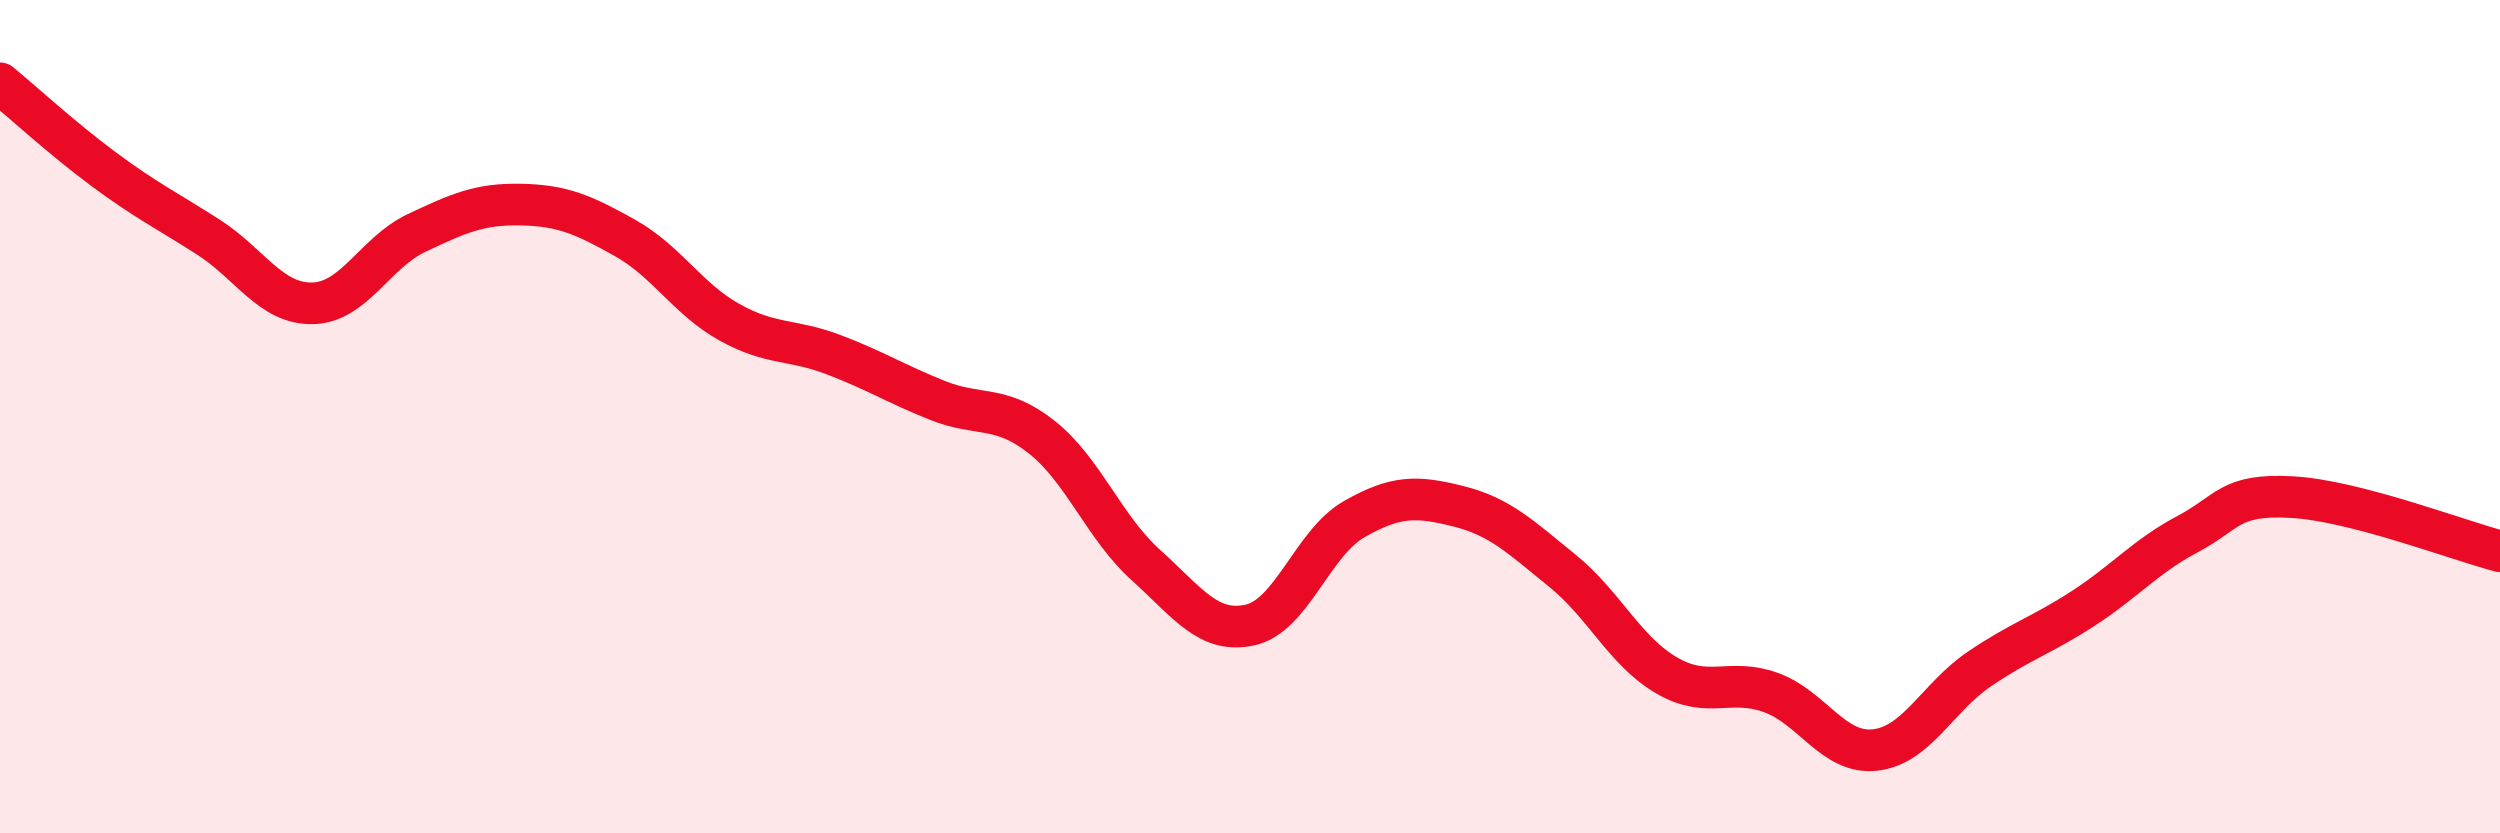
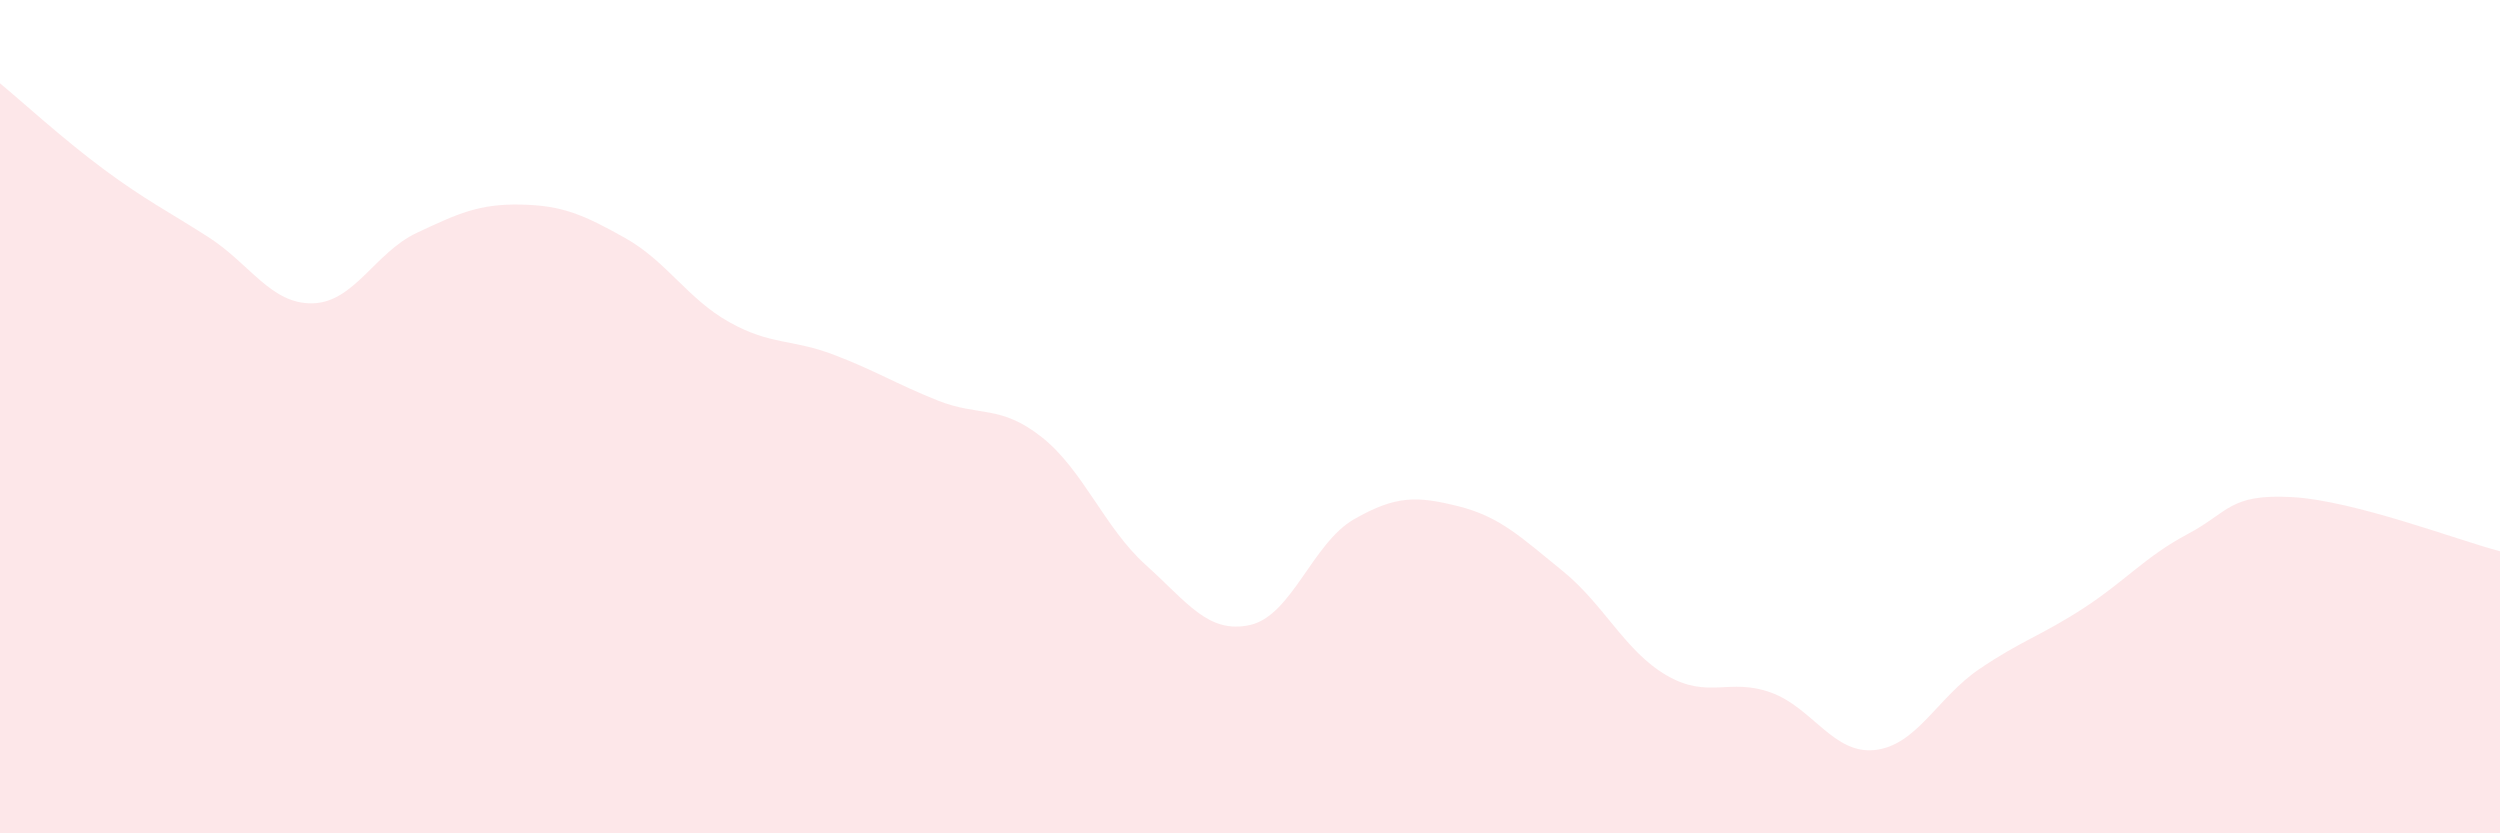
<svg xmlns="http://www.w3.org/2000/svg" width="60" height="20" viewBox="0 0 60 20">
  <path d="M 0,2 C 0.5,2.41 1.5,3.33 2.5,4.07 C 3.5,4.81 4,5.05 5,5.69 C 6,6.33 6.5,7.3 7.5,7.28 C 8.5,7.26 9,6.06 10,5.59 C 11,5.12 11.5,4.89 12.5,4.91 C 13.5,4.93 14,5.15 15,5.71 C 16,6.27 16.5,7.17 17.5,7.73 C 18.5,8.29 19,8.13 20,8.51 C 21,8.89 21.5,9.21 22.5,9.61 C 23.5,10.01 24,9.7 25,10.49 C 26,11.28 26.5,12.66 27.5,13.56 C 28.5,14.46 29,15.22 30,15 C 31,14.78 31.5,13.03 32.5,12.46 C 33.5,11.89 34,11.9 35,12.15 C 36,12.4 36.5,12.89 37.5,13.7 C 38.5,14.51 39,15.63 40,16.21 C 41,16.79 41.5,16.26 42.5,16.62 C 43.5,16.98 44,18.11 45,18 C 46,17.89 46.5,16.74 47.5,16.06 C 48.5,15.38 49,15.25 50,14.6 C 51,13.95 51.5,13.35 52.5,12.82 C 53.5,12.29 53.5,11.85 55,11.93 C 56.5,12.01 59,12.97 60,13.23L60 20L0 20Z" fill="#EB0A25" opacity="0.1" stroke-linecap="round" stroke-linejoin="round" />
-   <path d="M 0,2 C 0.5,2.41 1.5,3.33 2.5,4.07 C 3.5,4.81 4,5.05 5,5.69 C 6,6.33 6.5,7.3 7.5,7.28 C 8.5,7.26 9,6.06 10,5.59 C 11,5.12 11.5,4.89 12.5,4.91 C 13.5,4.93 14,5.15 15,5.71 C 16,6.27 16.5,7.17 17.5,7.73 C 18.5,8.29 19,8.13 20,8.51 C 21,8.89 21.5,9.21 22.5,9.61 C 23.5,10.01 24,9.7 25,10.49 C 26,11.28 26.5,12.66 27.5,13.56 C 28.5,14.46 29,15.22 30,15 C 31,14.78 31.5,13.03 32.5,12.46 C 33.5,11.89 34,11.9 35,12.15 C 36,12.4 36.5,12.89 37.5,13.7 C 38.5,14.51 39,15.63 40,16.21 C 41,16.79 41.5,16.26 42.5,16.62 C 43.5,16.98 44,18.11 45,18 C 46,17.89 46.5,16.74 47.5,16.06 C 48.5,15.38 49,15.25 50,14.6 C 51,13.95 51.5,13.35 52.5,12.82 C 53.5,12.29 53.5,11.85 55,11.93 C 56.5,12.01 59,12.97 60,13.23" stroke="#EB0A25" stroke-width="1" fill="none" stroke-linecap="round" stroke-linejoin="round" />
</svg>